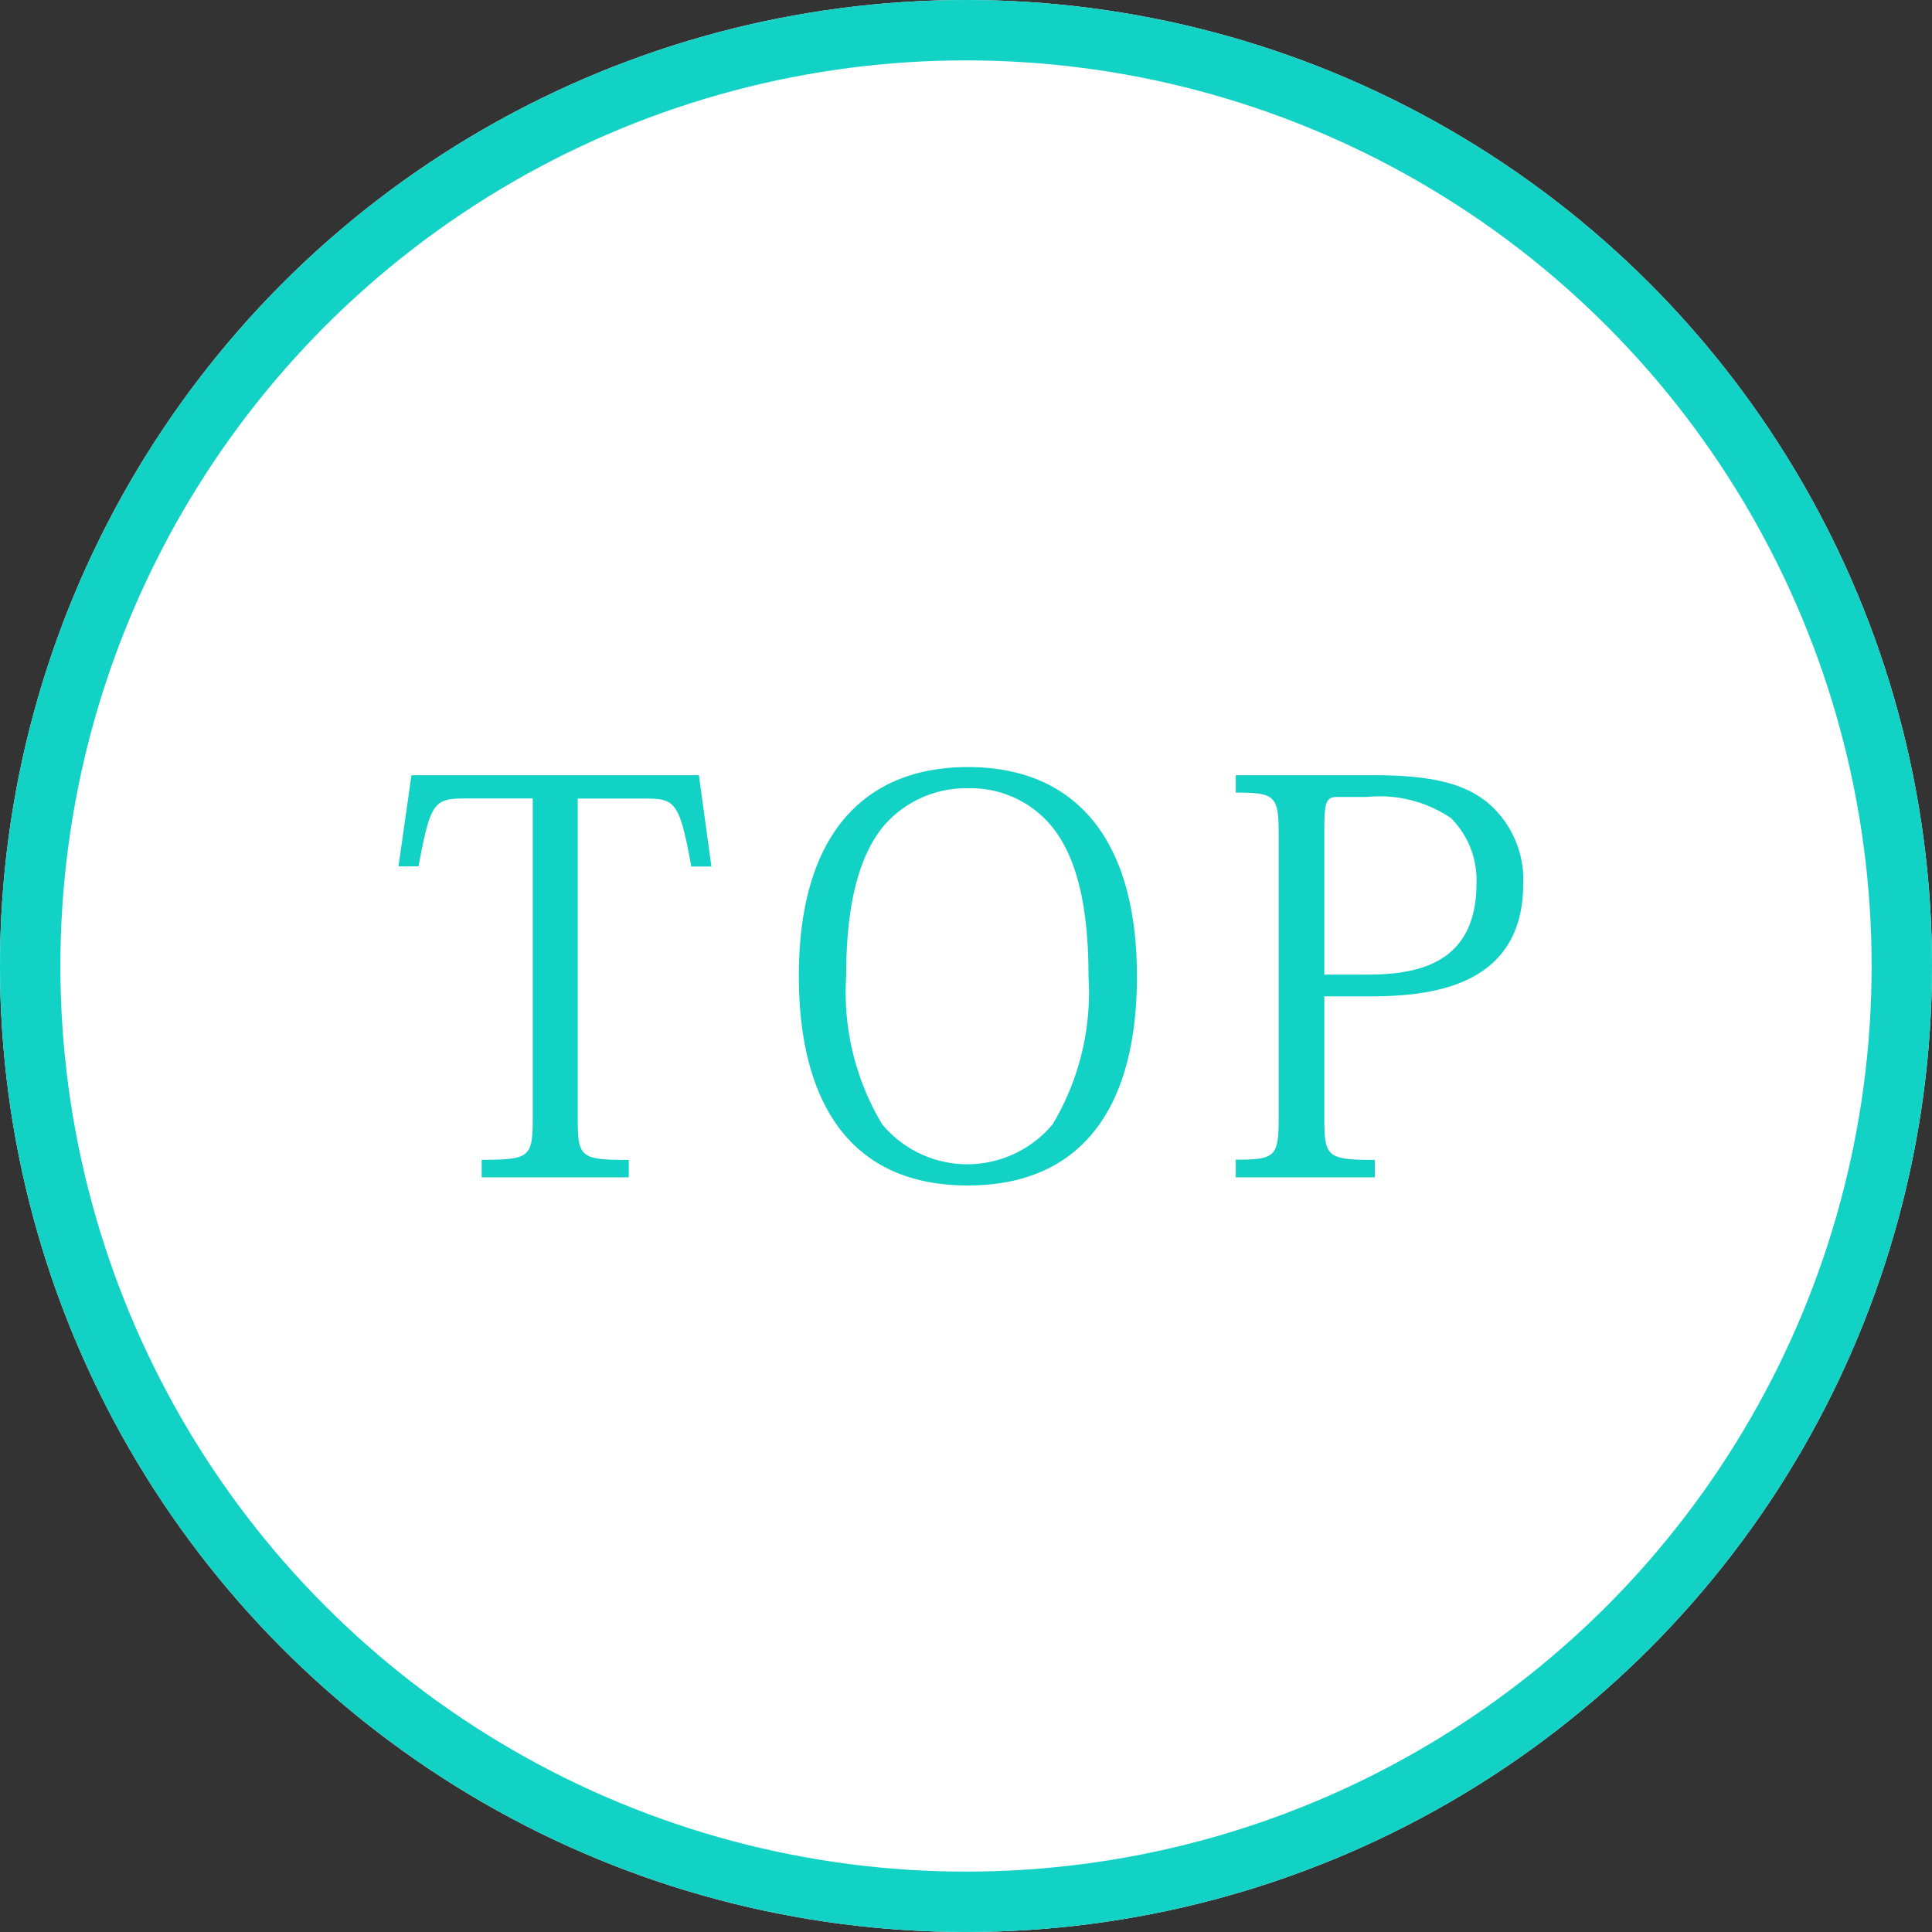
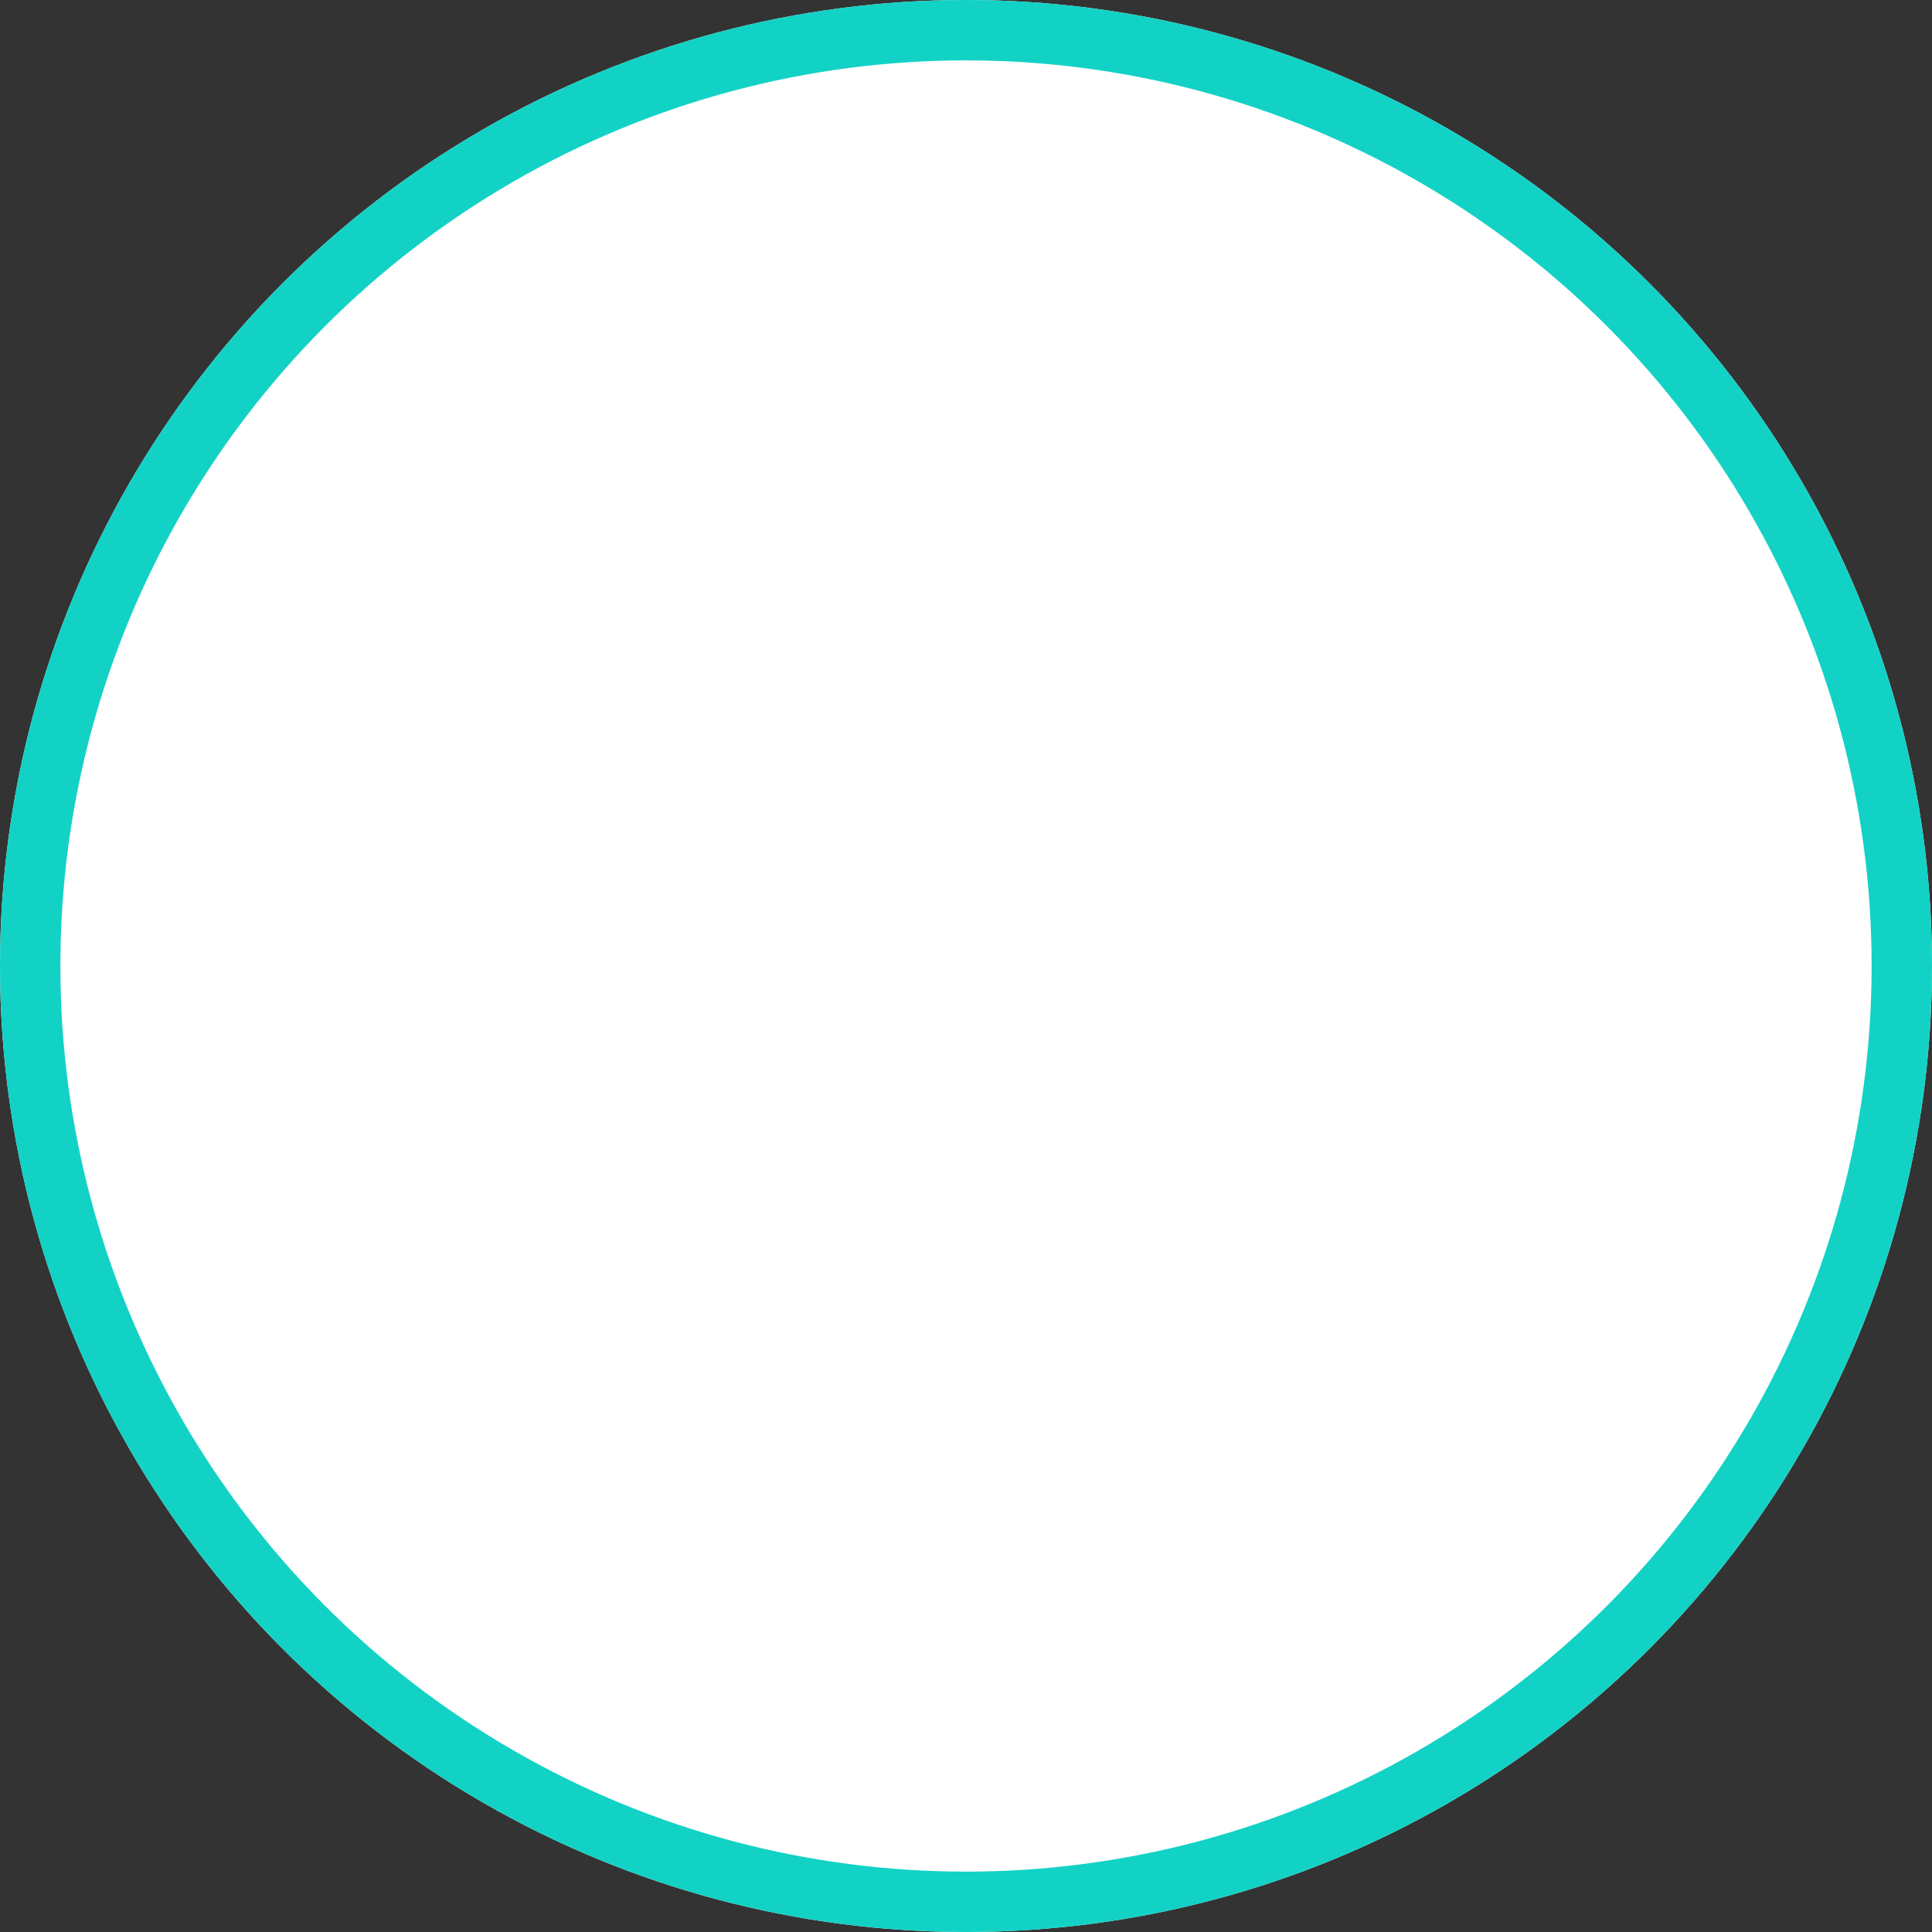
<svg xmlns="http://www.w3.org/2000/svg" width="64" height="64" viewBox="0 0 64 64">
  <rect x="0" y="0" width="64" height="64" fill="#333333" stroke="none" />
  <g id="グループ_1613" data-name="グループ 1613" transform="translate(-1836 -921)">
    <g id="楕円形_12" data-name="楕円形 12" transform="translate(1836 921)" fill="#fff" stroke="#12d2c5" stroke-width="2">
      <circle cx="32" cy="32" r="32" stroke="none" />
      <circle cx="32" cy="32" r="31" fill="none" />
    </g>
-     <path id="パス_3777" data-name="パス 3777" d="M8.334-12.546c1.026,0,1.17.072,1.566,2.25h.666l-.414-3.024H.63L.2-10.3H.864c.4-2.16.522-2.25,1.584-2.25h2.2V-1.98c0,1.314-.09,1.4-1.692,1.4V0H7.83V-.576c-1.62,0-1.692-.09-1.692-1.4V-12.546ZM19.062.27c3.582,0,5.6-2.34,5.6-6.93,0-4.536-2.034-6.93-5.6-6.93-3.294,0-5.6,2.07-5.6,6.93C13.464-3.024,14.778.27,19.062.27Zm0-13.158a3.475,3.475,0,0,1,2.808,1.3c.738.936,1.188,2.43,1.188,4.932a8.515,8.515,0,0,1-1.188,4.9A3.692,3.692,0,0,1,19.044-.432a3.664,3.664,0,0,1-2.826-1.332,8.515,8.515,0,0,1-1.188-4.9c0-2.5.468-4,1.206-4.932A3.6,3.6,0,0,1,19.062-12.888ZM27.936,0h4.608V-.576c-1.6,0-1.674-.108-1.674-1.4V-5.994h1.458c1.872,0,5.13-.216,5.13-3.726a3.331,3.331,0,0,0-1.188-2.7c-.738-.594-1.764-.9-3.762-.9H27.936v.576c1.314,0,1.422.108,1.422,1.4v9.36c0,1.3-.108,1.4-1.422,1.4ZM30.87-6.714V-11.52c0-.9.054-1.08.432-1.08h.99a4.2,4.2,0,0,1,2.772.7,2.9,2.9,0,0,1,.846,2.16c0,2.556-1.782,3.024-3.582,3.024Z" transform="translate(1849 960)" fill="#12d2c5" />
  </g>
</svg>